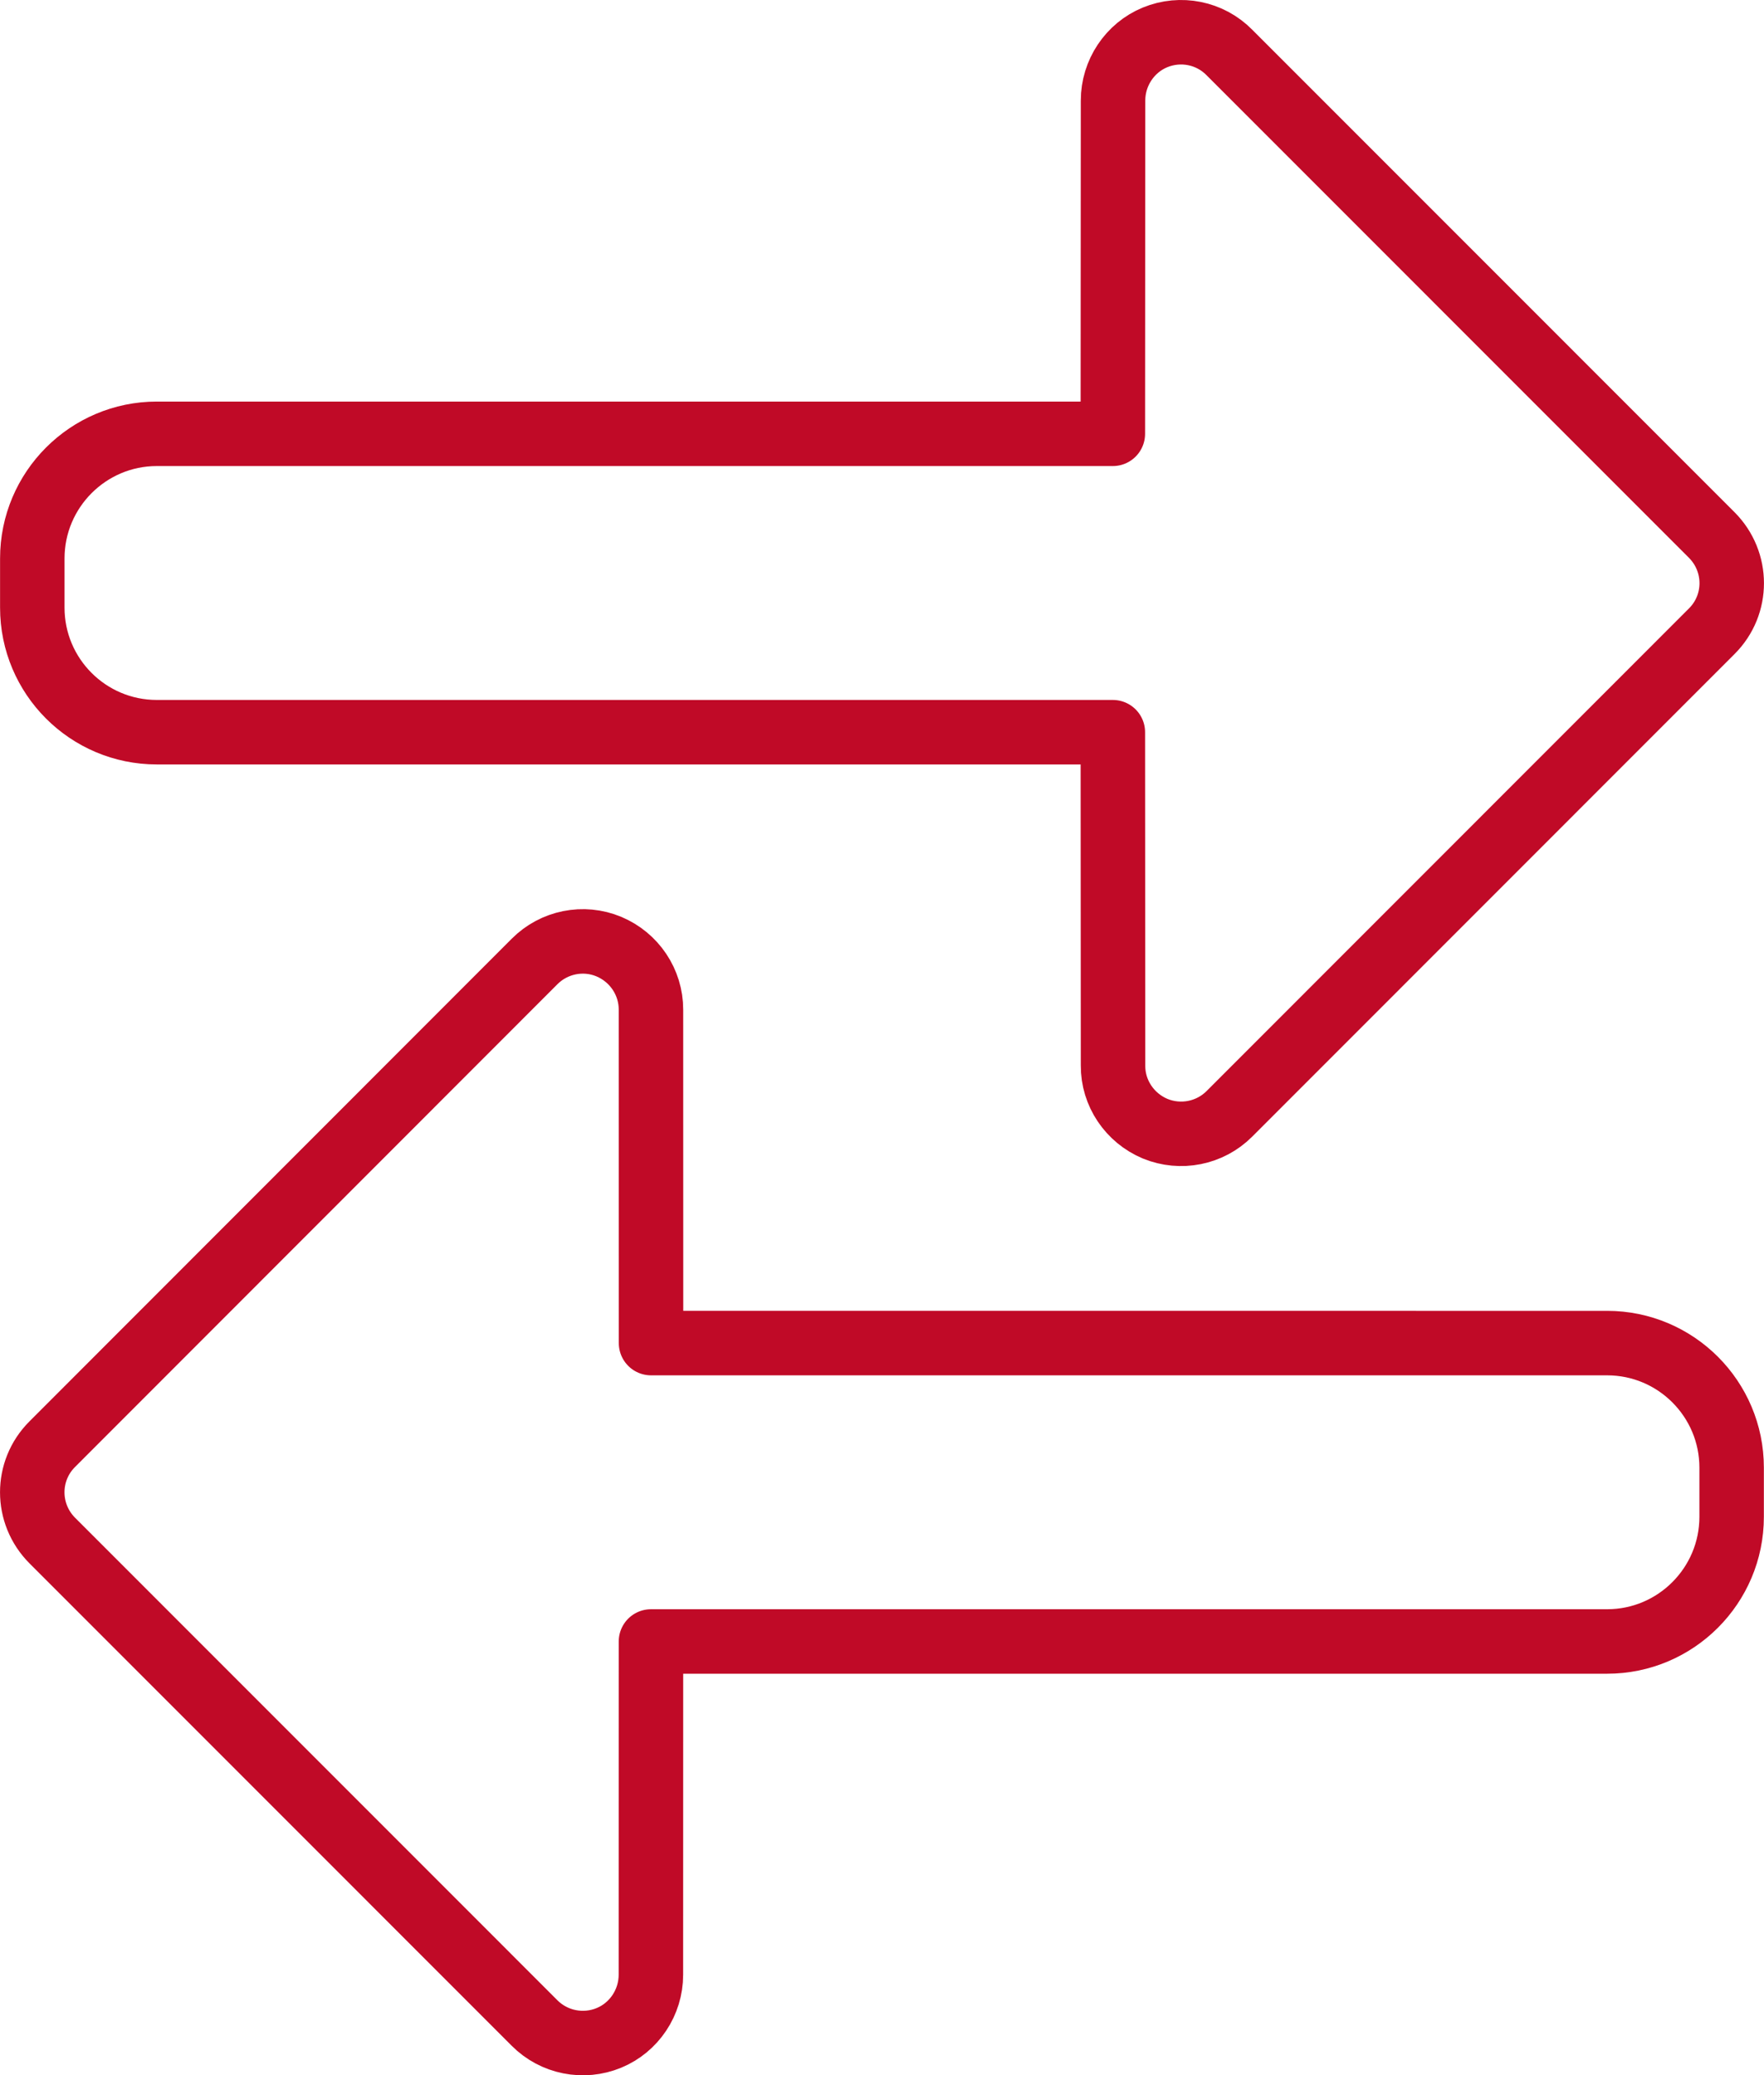
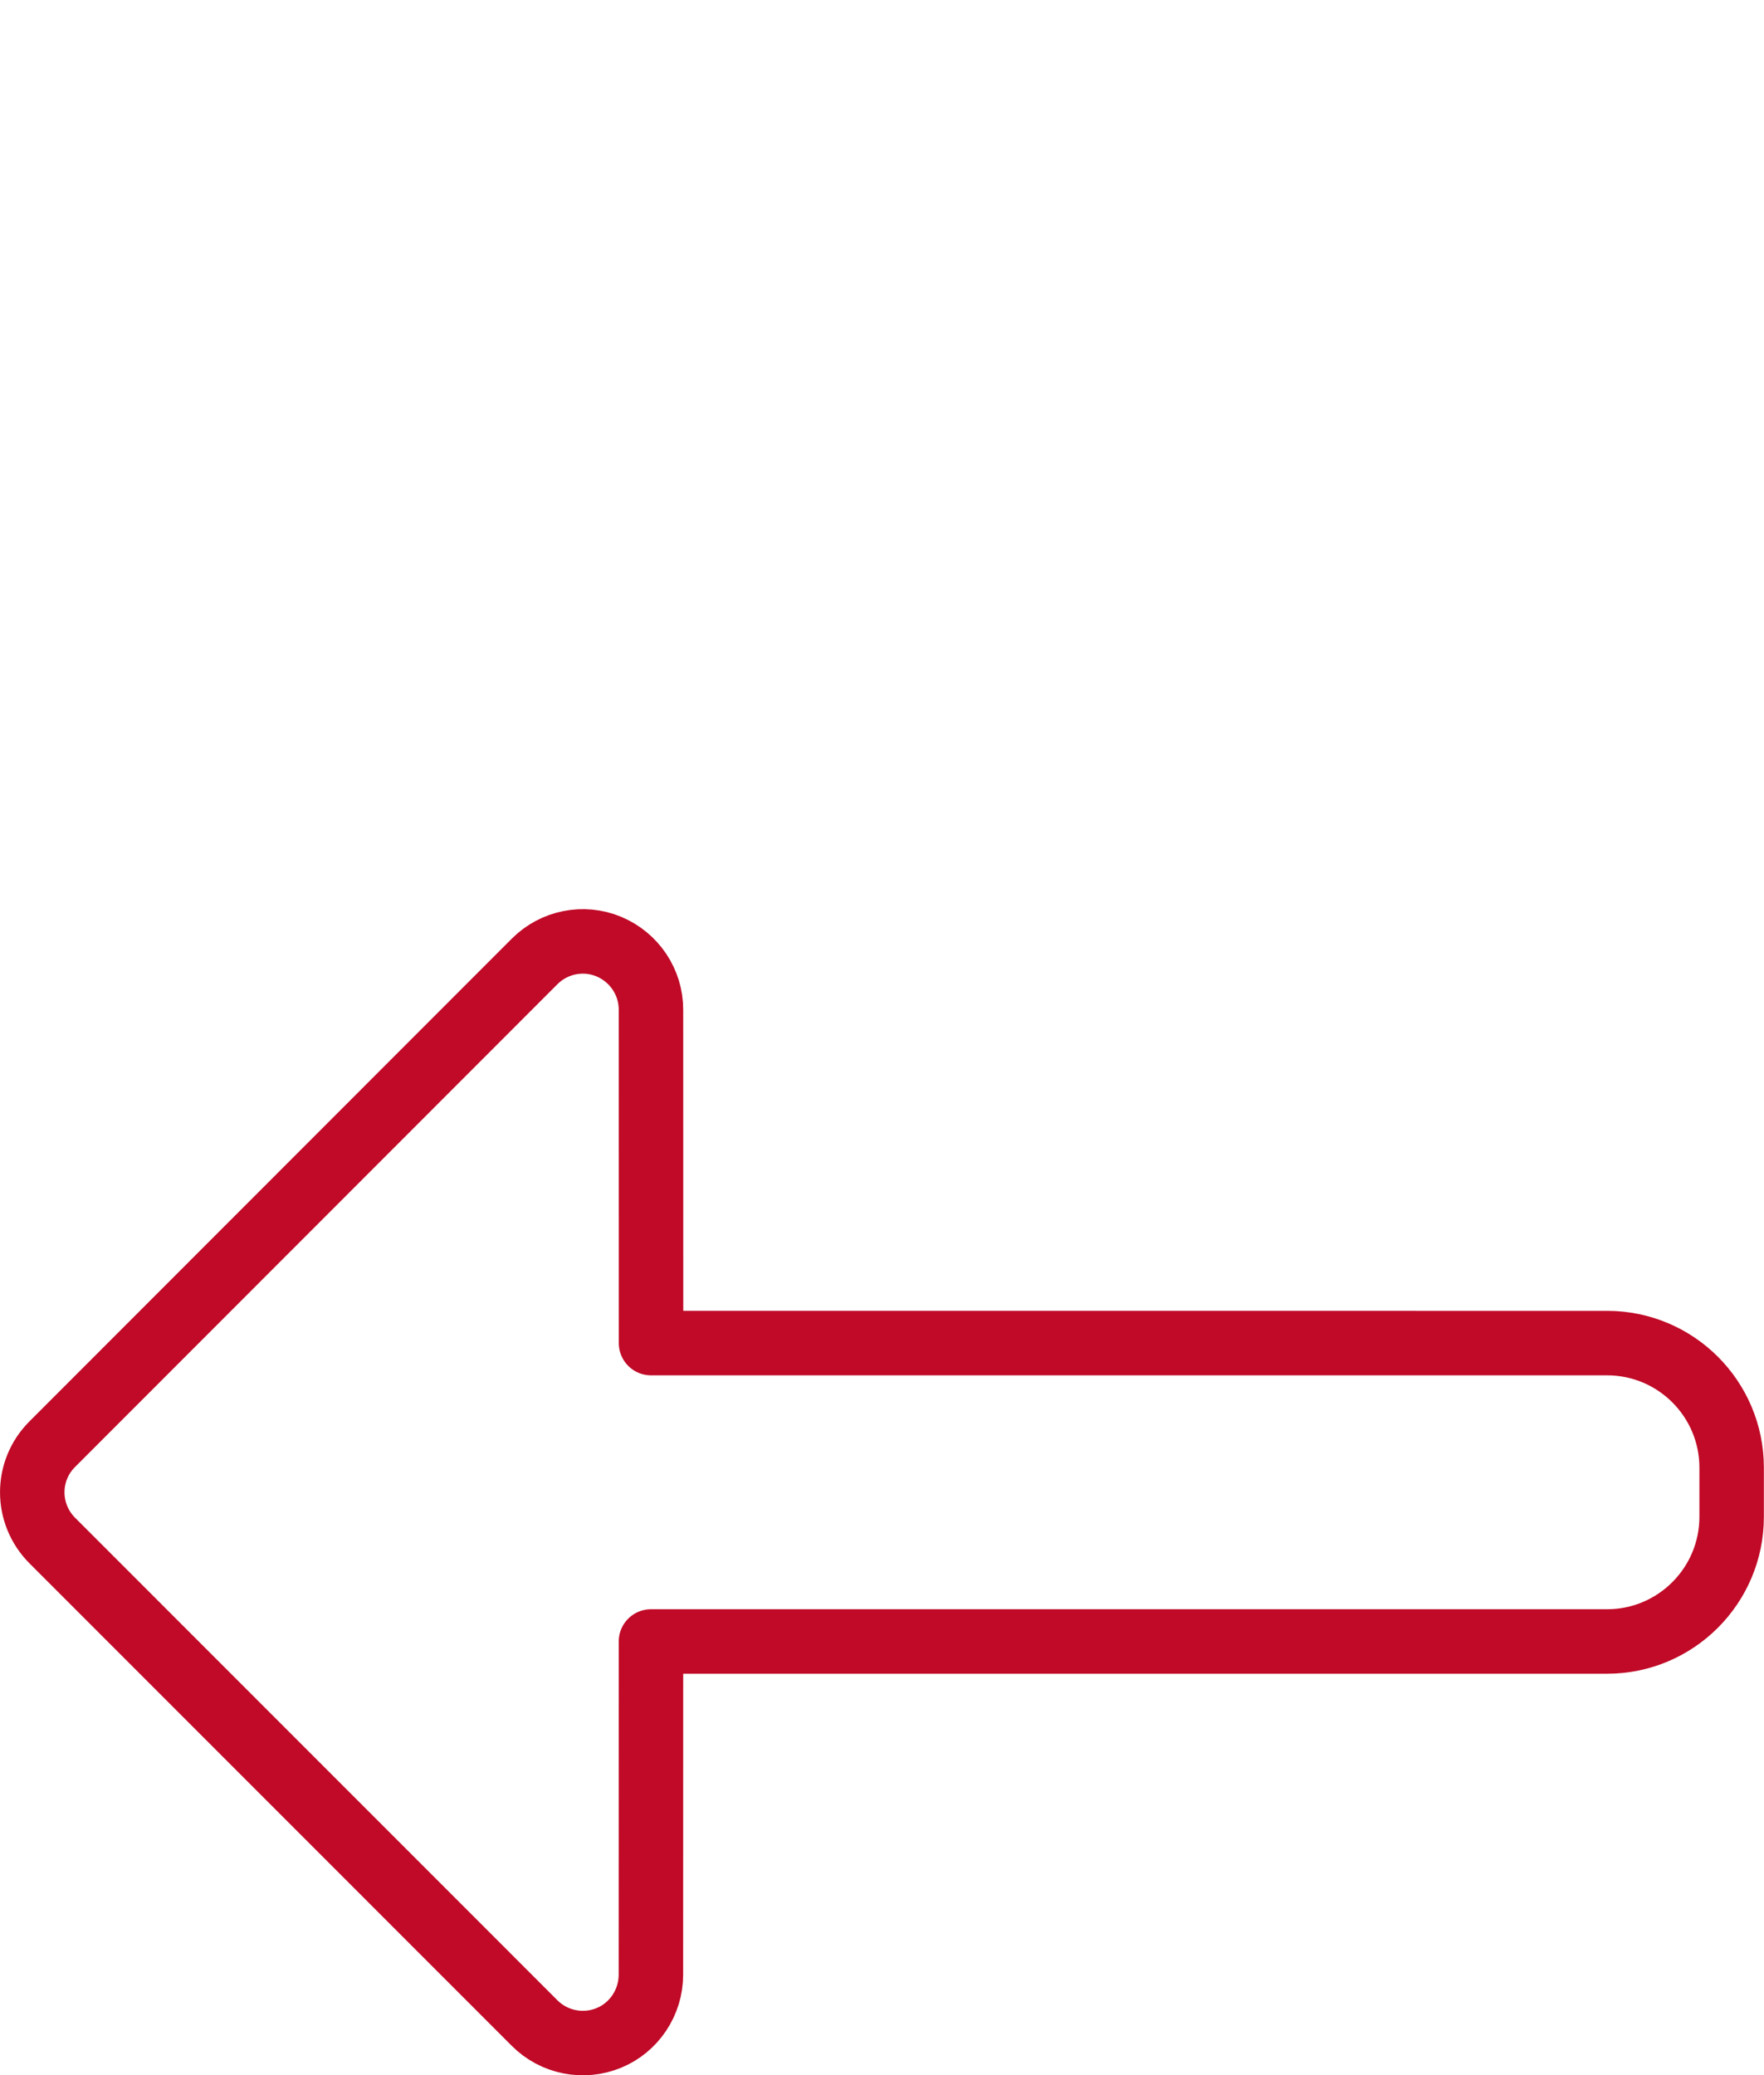
<svg xmlns="http://www.w3.org/2000/svg" version="1.1" id="Layer_1" x="0px" y="0px" width="27.361px" height="32.181px" viewBox="0 0 27.361 32.181" enable-background="new 0 0 27.361 32.181" xml:space="preserve">
  <g>
-     <path fill="none" stroke="#c00a27" stroke-linecap="round" stroke-linejoin="round" stroke-miterlimit="10" d="M17.915,0.58   c-0.391,0.161-0.651,0.55-0.651,0.979l-0.003,5.168H2.432c-1.064,0-1.931,0.866-1.931,1.933v0.763c0,1.065,0.864,1.931,1.931,1.931   h14.829l0.003,5.169c-0.003,0.428,0.258,0.813,0.652,0.979c0.396,0.163,0.852,0.072,1.153-0.23l7.481-7.483   c0.414-0.412,0.414-1.079-0.001-1.494l-7.48-7.481C18.768,0.507,18.311,0.417,17.915,0.58z" />
    <path fill="none" stroke="#c00a27" stroke-linecap="round" stroke-linejoin="round" stroke-miterlimit="10" d="M9.445,31.601   c0.391-0.161,0.651-0.55,0.651-0.979l0.001-5.168h14.831c1.064,0,1.931-0.866,1.931-1.933v-0.763c0-1.065-0.865-1.931-1.931-1.931   H10.098l-0.001-5.169c0.001-0.428-0.258-0.813-0.653-0.979c-0.395-0.165-0.851-0.072-1.152,0.23L0.81,22.395   c-0.413,0.412-0.413,1.079,0.001,1.494l7.48,7.481C8.593,31.674,9.05,31.764,9.445,31.601z" />
  </g>
</svg>